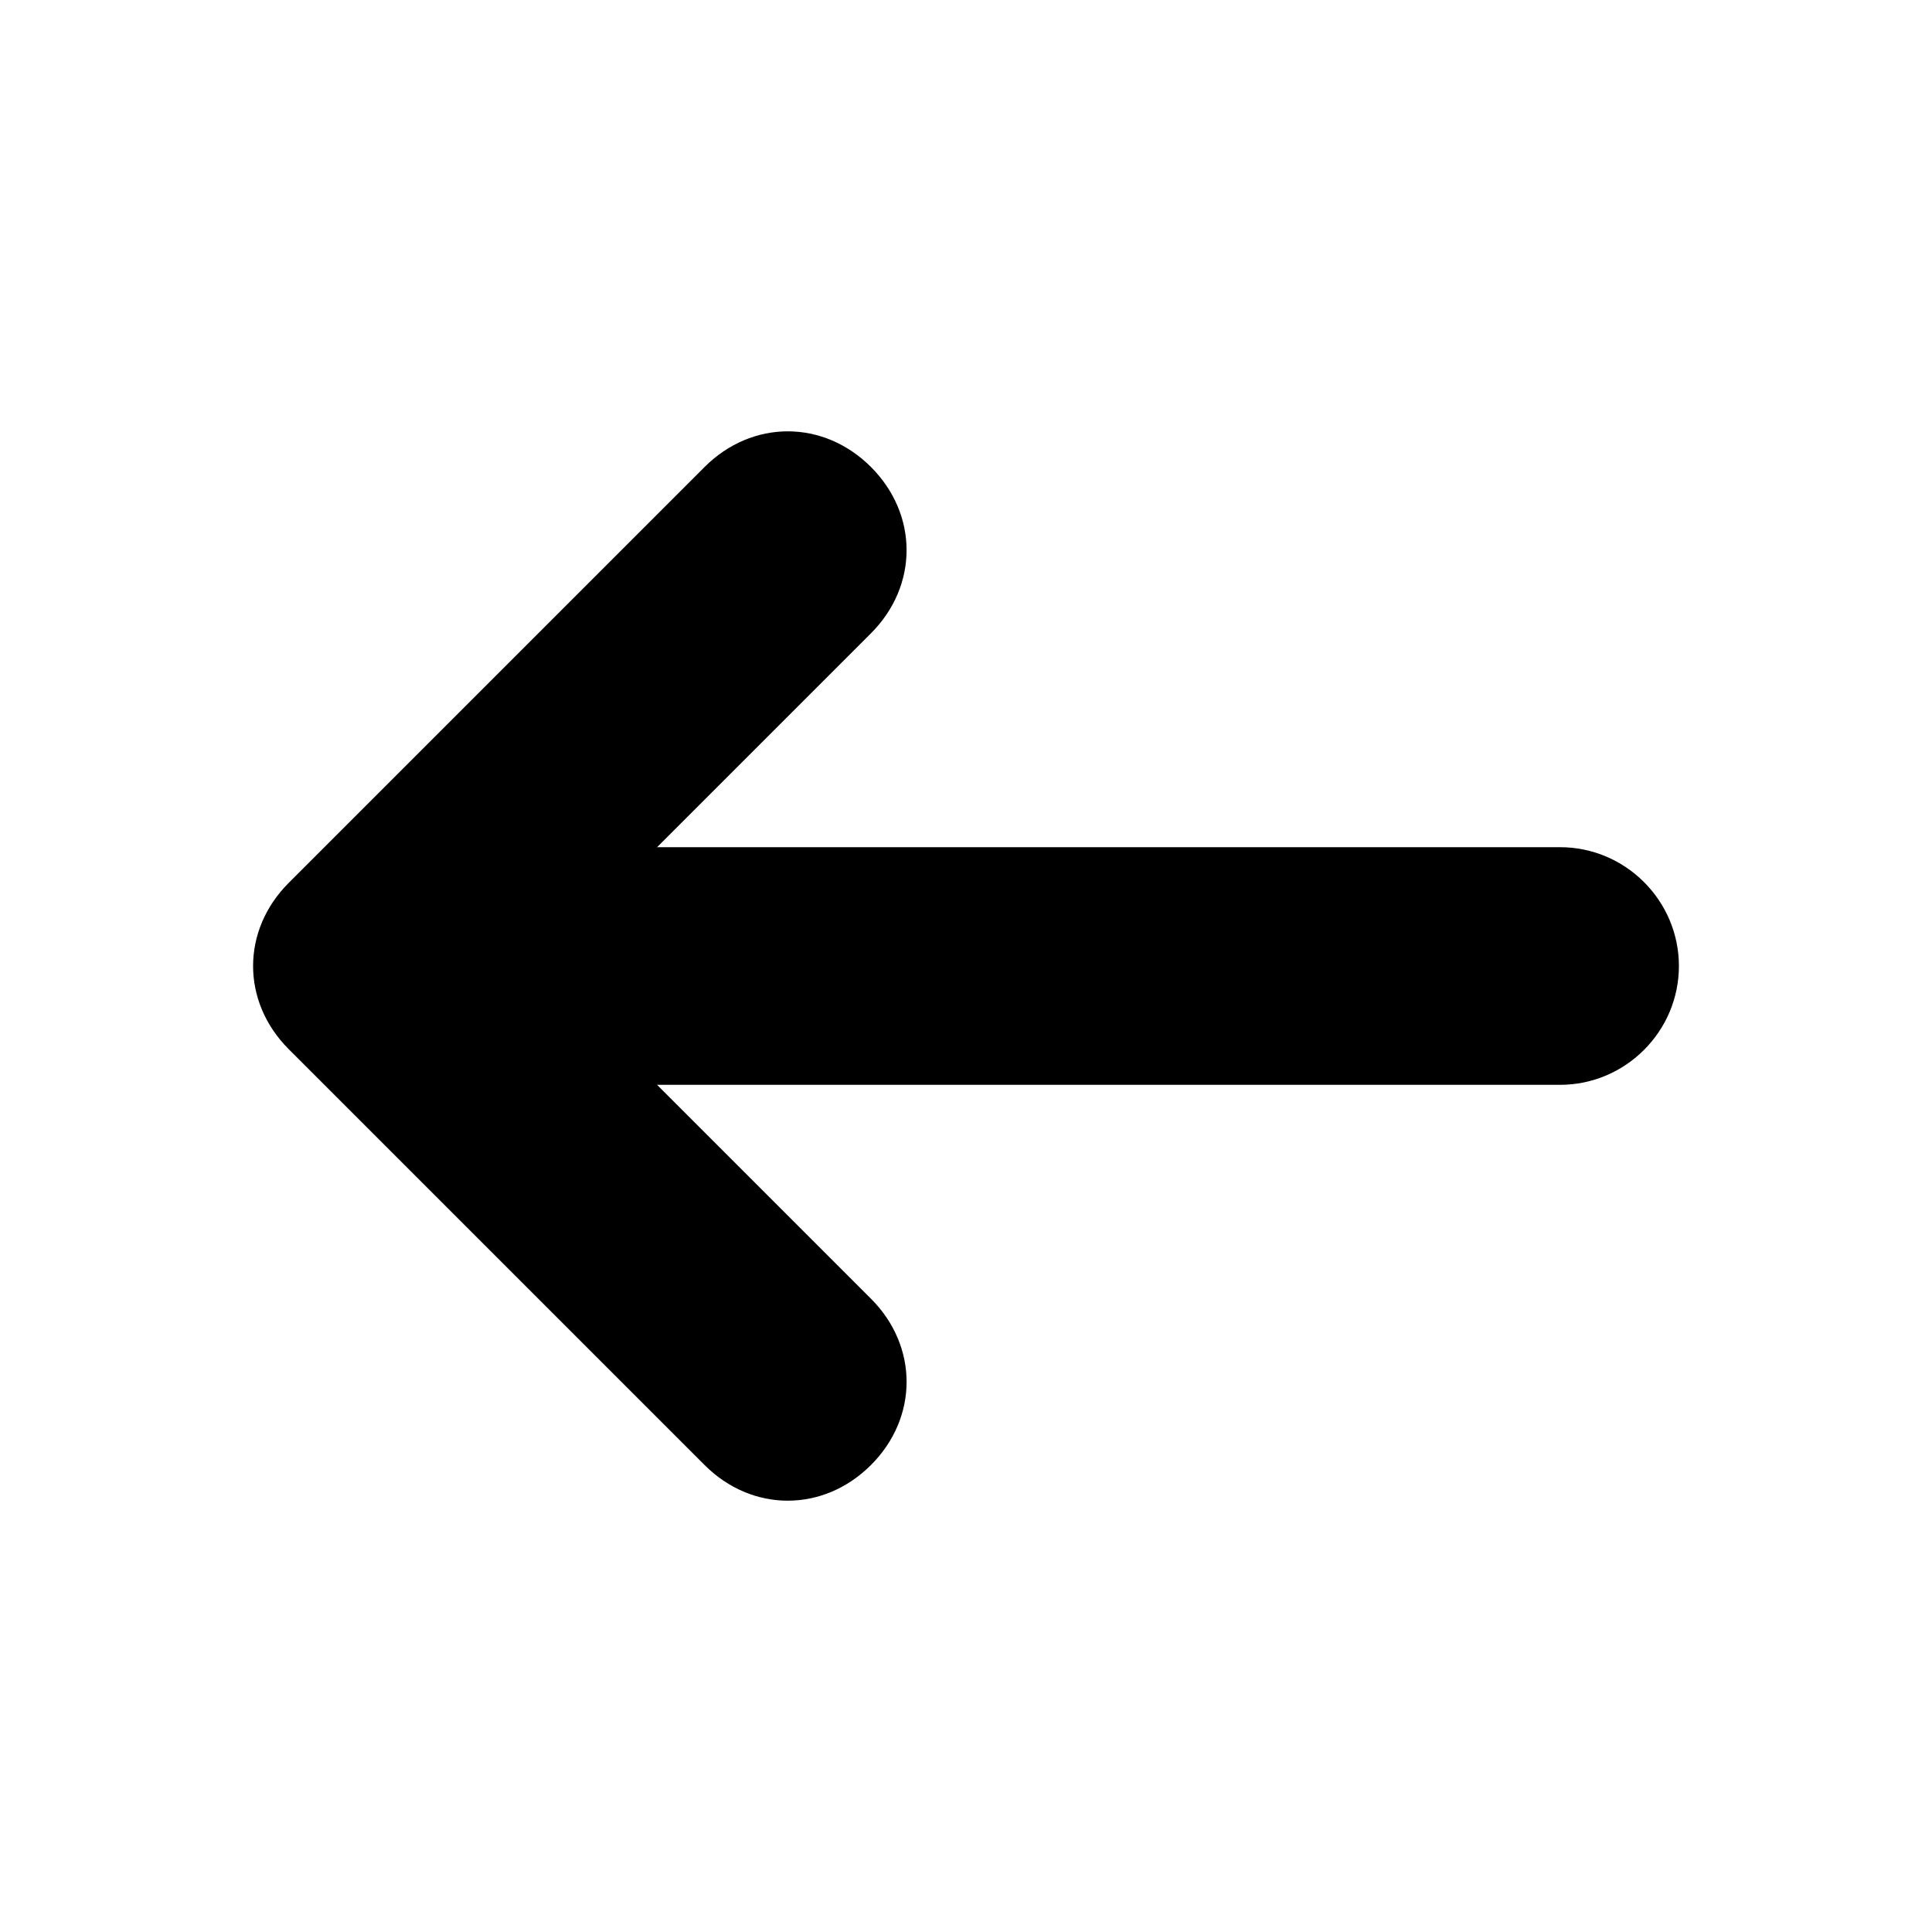
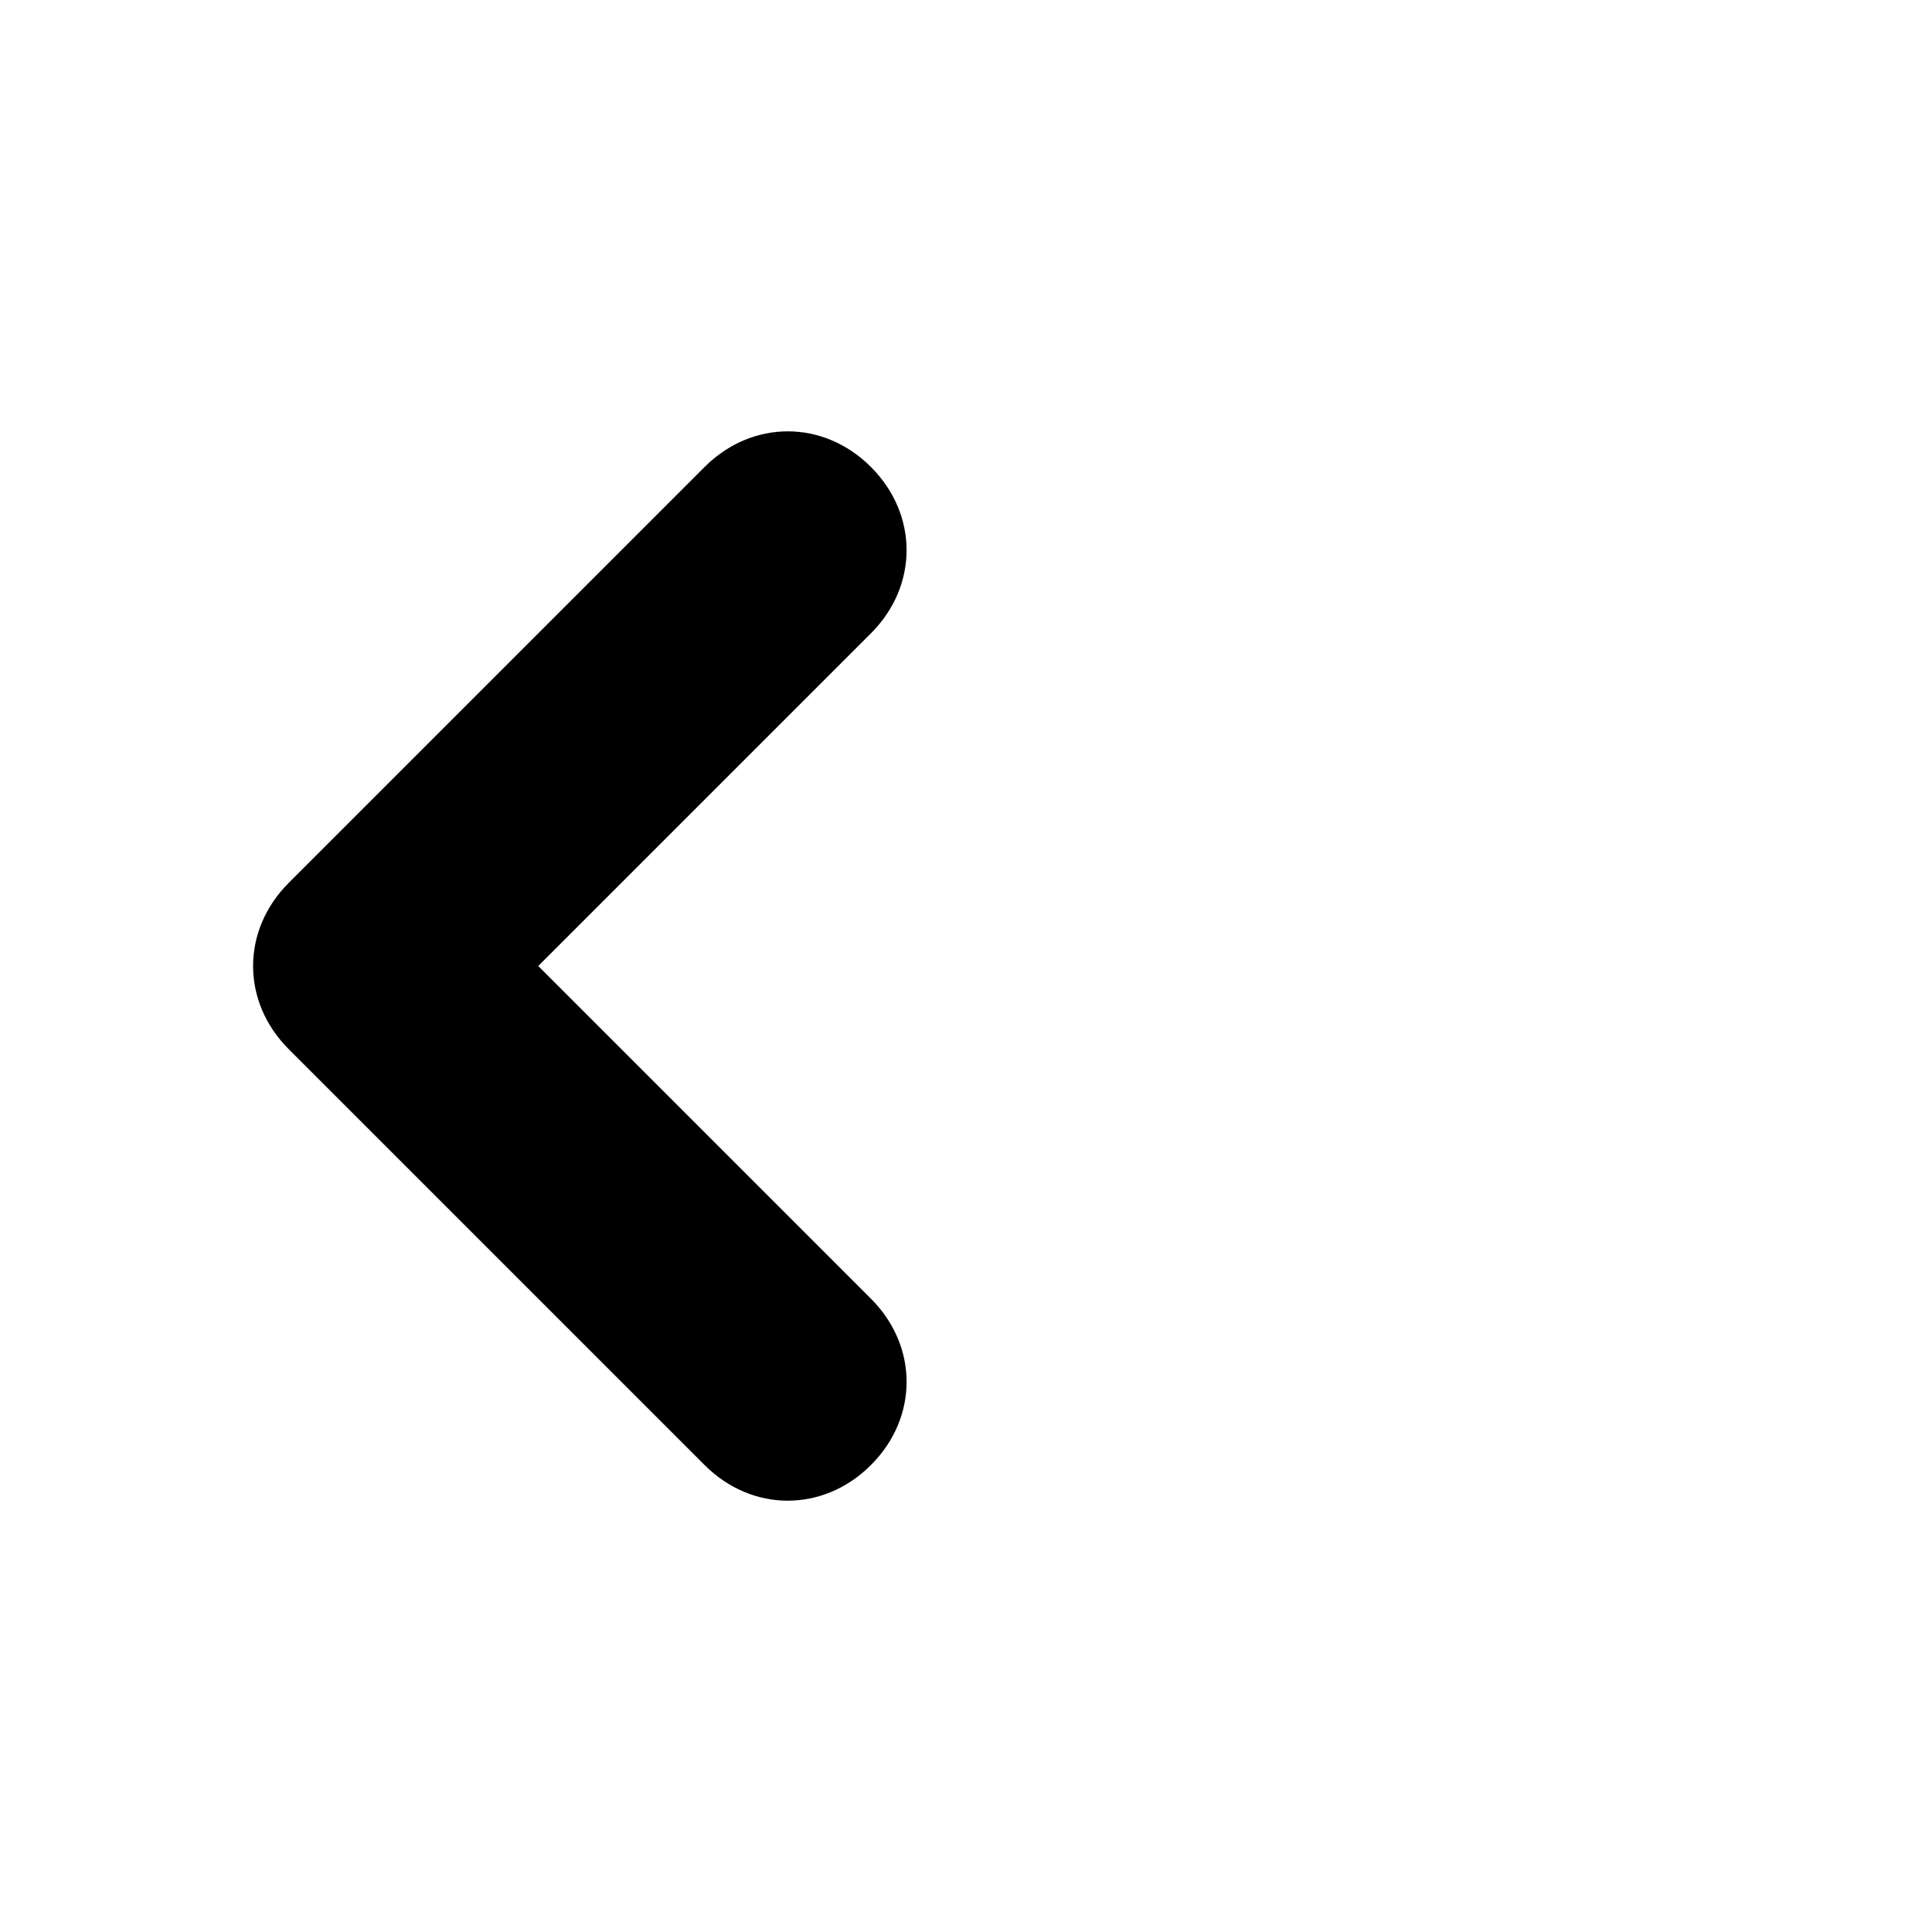
<svg xmlns="http://www.w3.org/2000/svg" fill="#000000" width="800px" height="800px" version="1.1" viewBox="144 144 512 512">
  <g>
    <path d="m352.77 541.7c-7.871 0-15.742-3.148-22.043-9.445l-110.21-110.21c-12.594-12.594-12.594-31.488 0-44.082l110.21-110.21c12.594-12.594 31.488-12.594 44.082 0s12.594 31.488 0 44.082l-88.164 88.164 88.168 88.168c12.594 12.594 12.594 31.488 0 44.082-6.297 6.297-14.172 9.445-22.043 9.445z" />
-     <path d="m557.44 431.49h-299.14c-17.32 0-31.488-14.168-31.488-31.488s14.168-31.488 31.488-31.488h299.14c17.32 0 31.488 14.168 31.488 31.488 0 17.316-14.168 31.488-31.488 31.488z" />
  </g>
</svg>